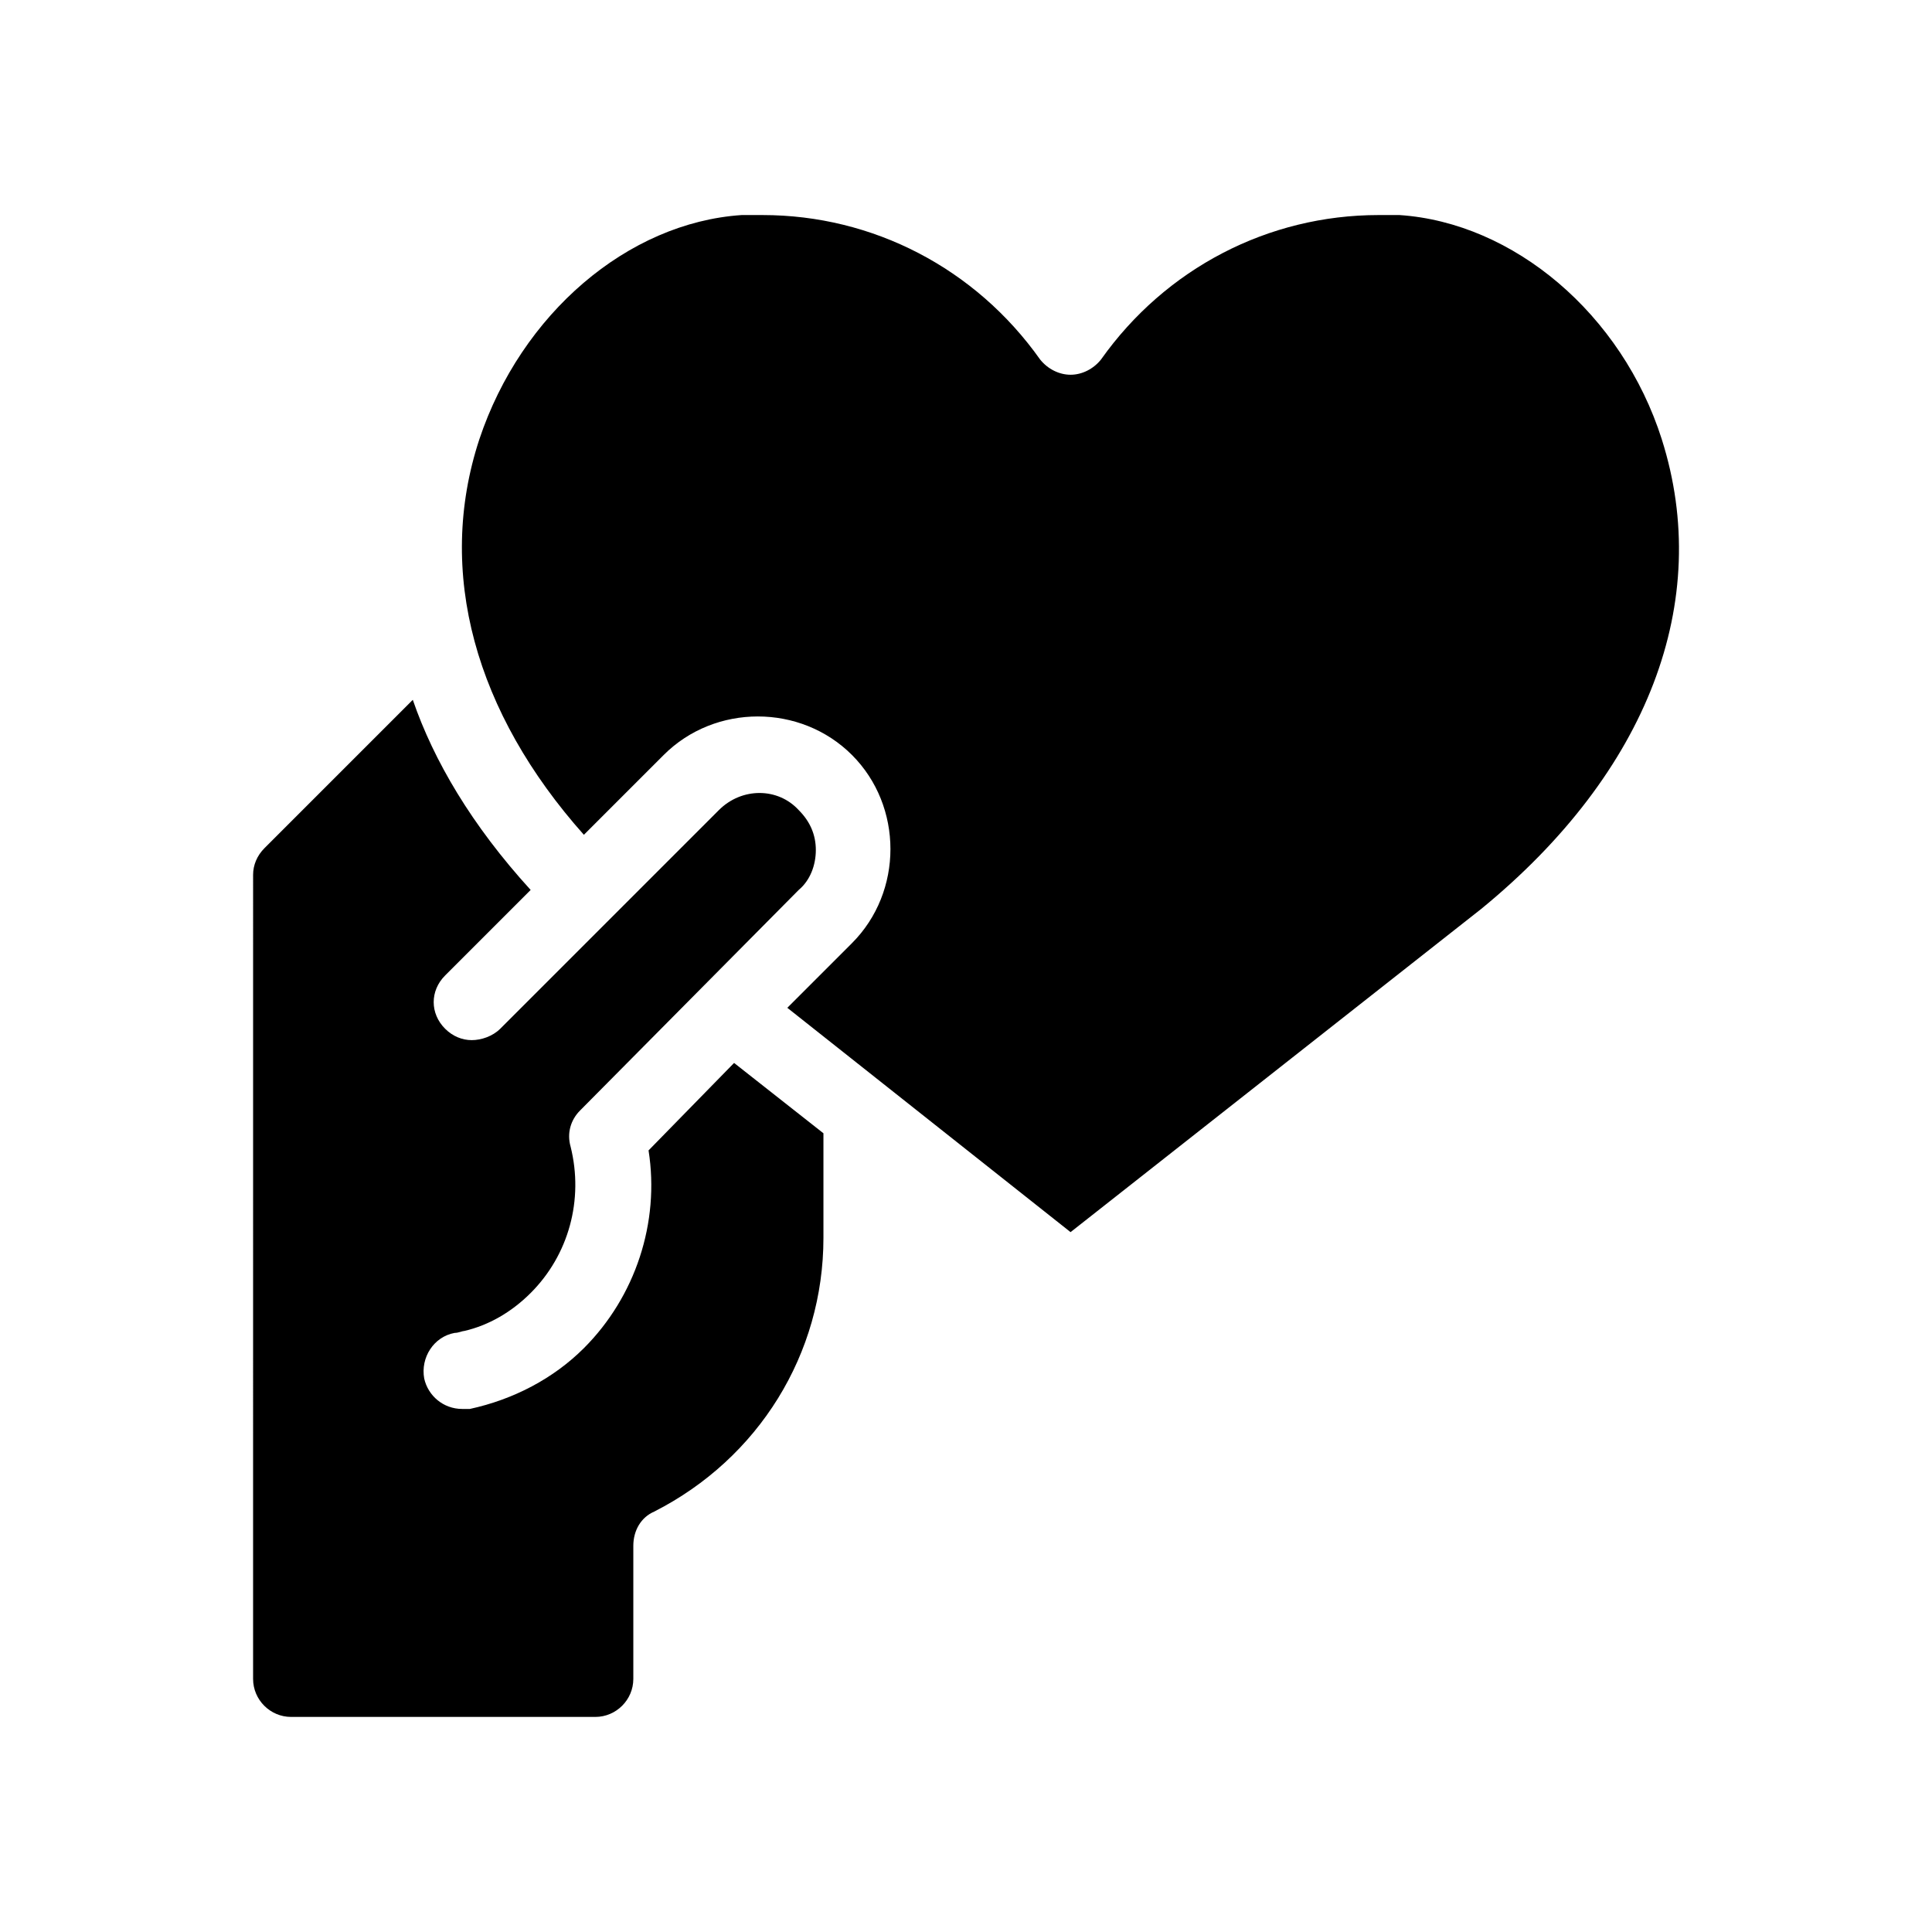
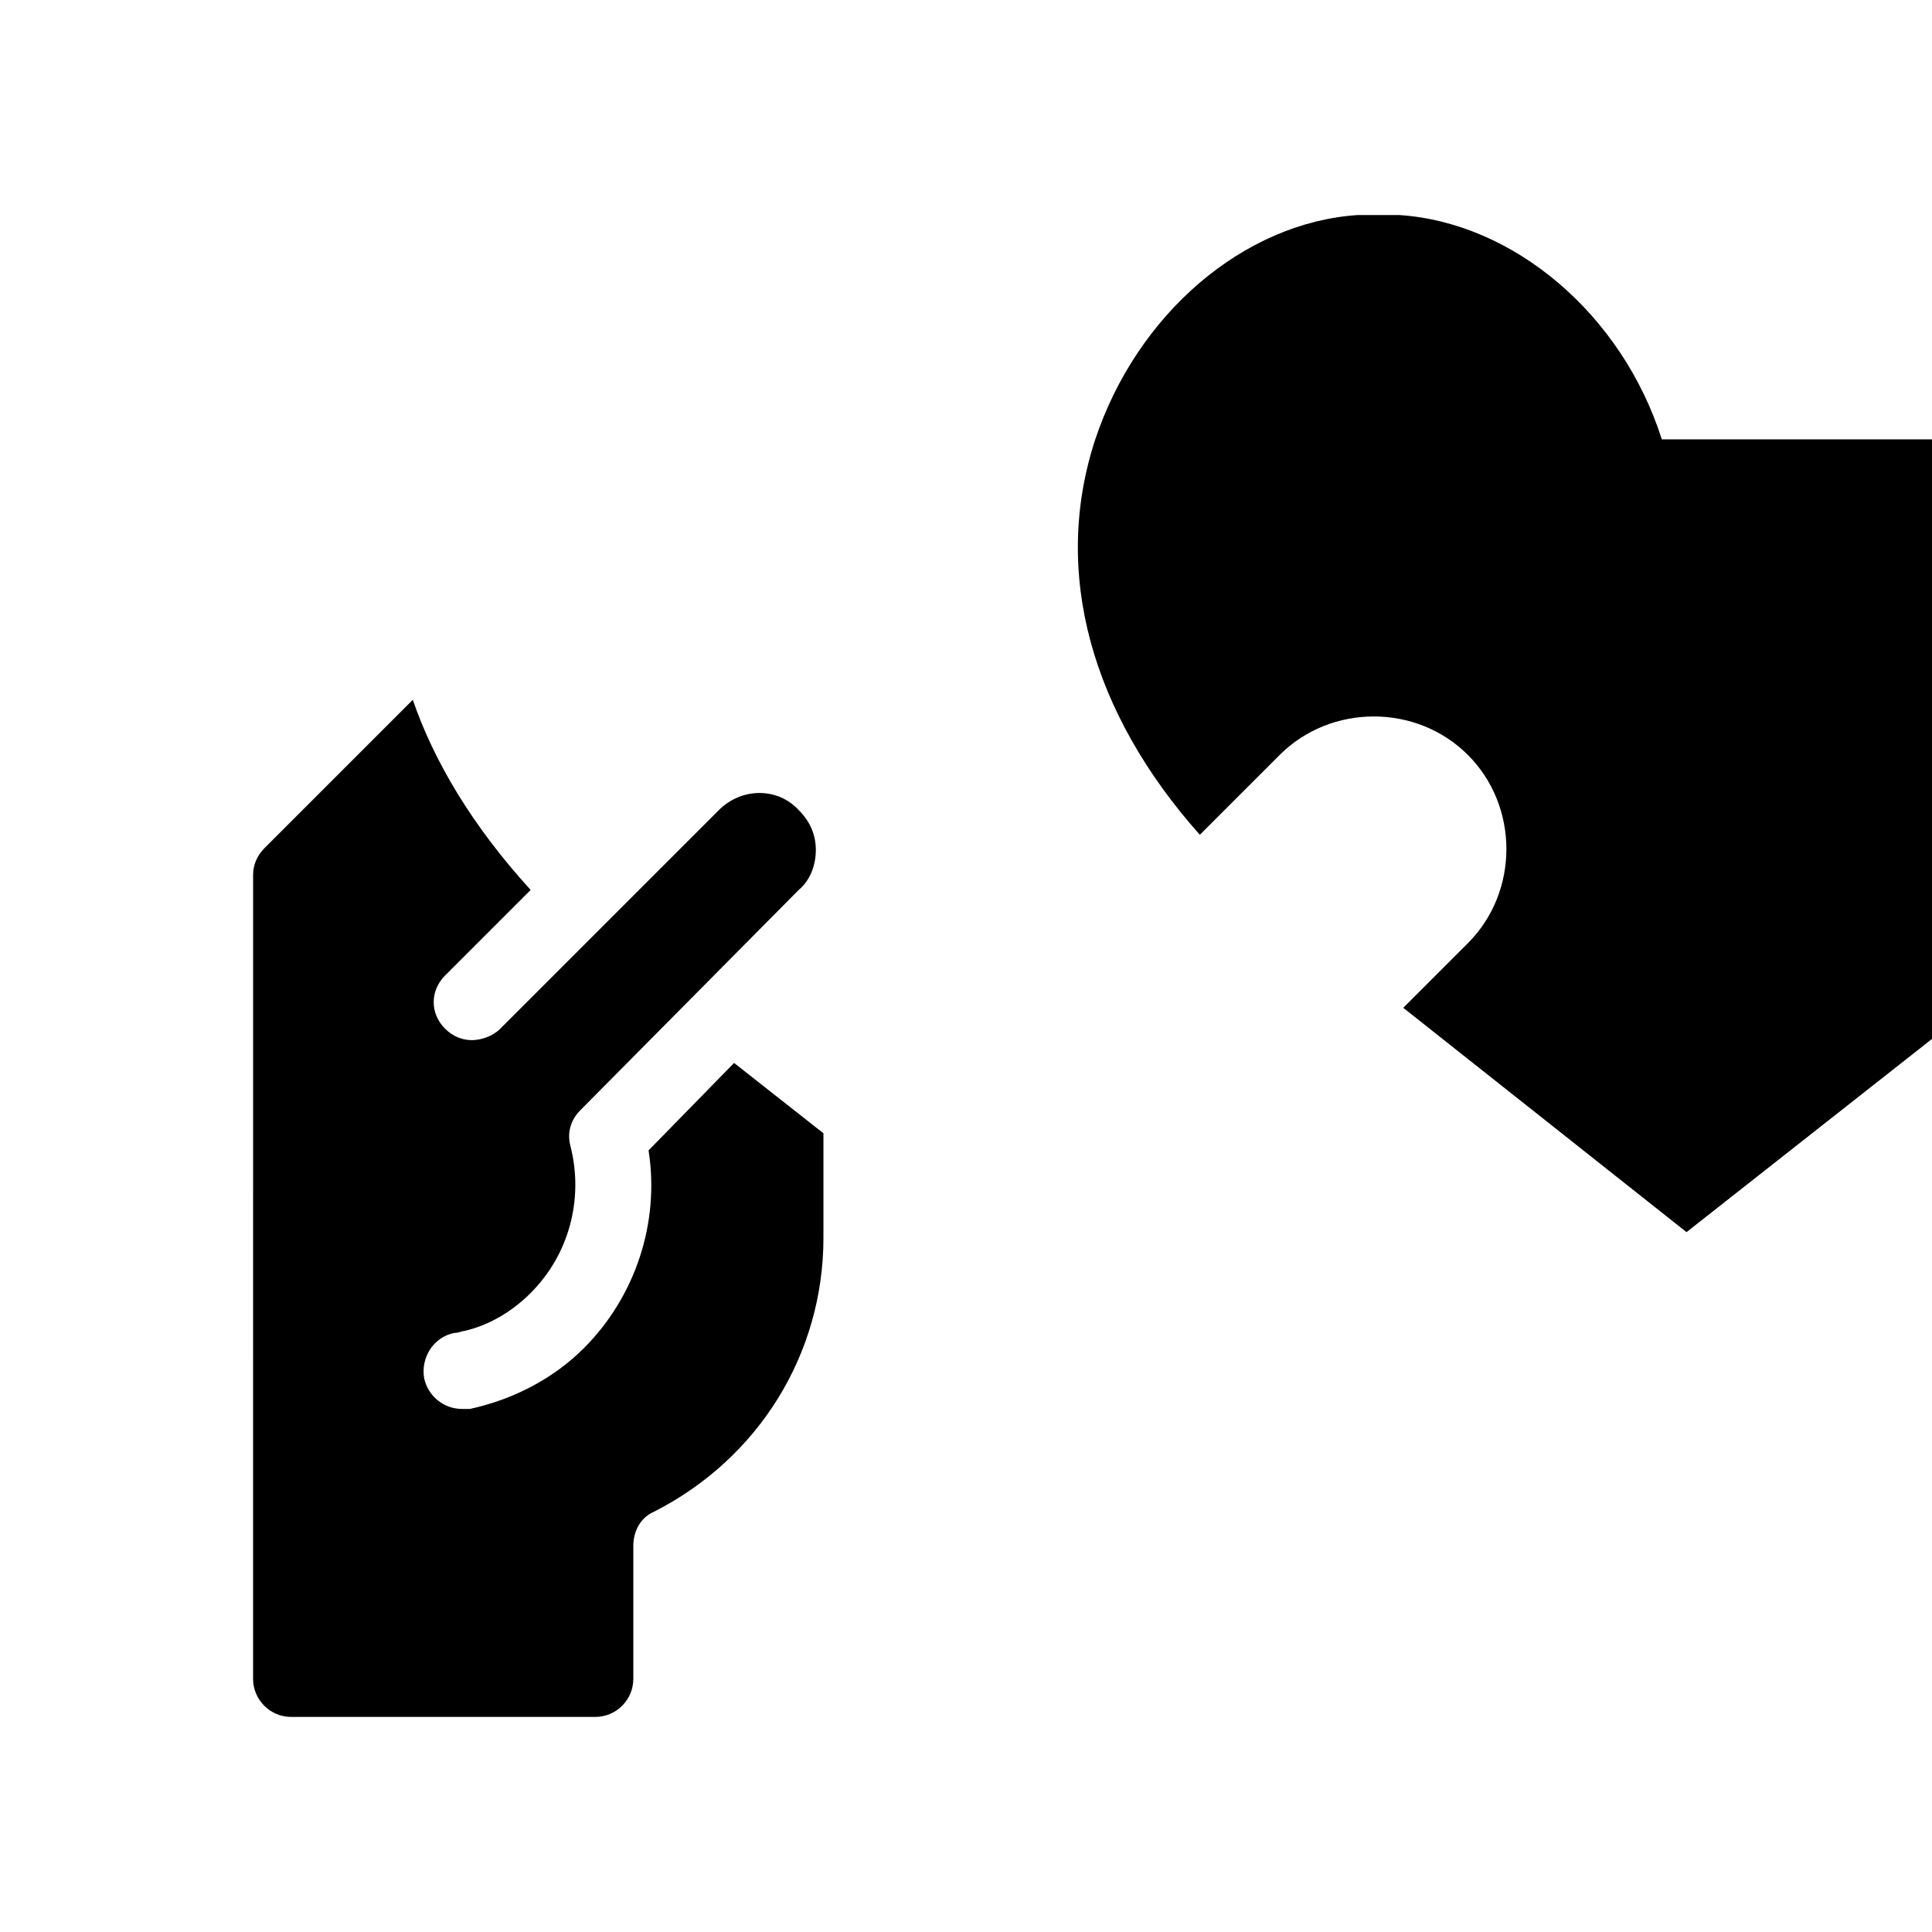
<svg xmlns="http://www.w3.org/2000/svg" fill="#000000" width="800px" height="800px" version="1.1" viewBox="144 144 512 512">
-   <path d="m338.54 425.69 23.68 18.641v27.711c0 30.73-17.129 58.441-44.84 72.547-3.527 1.512-5.543 5.039-5.543 9.07v35.266c0 5.543-4.535 10.078-10.078 10.078h-80.609c-5.543 0-10.078-4.535-10.078-10.078l0.004-213.11c0-2.519 1.008-5.039 3.023-7.055l39.297-39.297c5.543 16.121 15.617 33.25 31.234 50.383l-22.672 22.672c-4.031 4.031-4.031 10.078 0 14.105 2.016 2.016 4.535 3.023 7.055 3.023 2.519 0 5.543-1.008 7.559-3.023l57.938-57.938c6.047-6.047 15.617-6.047 21.16 0 3.023 3.023 4.535 6.551 4.535 10.578 0 4.031-1.512 8.062-4.535 10.578l-57.938 58.445c-2.519 2.519-3.527 6.047-2.519 9.574 3.527 14.105-0.504 28.719-10.578 38.793-5.039 5.039-11.082 8.566-17.633 10.078-0.504 0-1.512 0.504-2.519 0.504-5.543 1.008-9.07 6.551-8.062 12.09 1.008 4.535 5.039 8.062 10.078 8.062h2.016c11.586-2.519 22.168-8.062 30.23-16.121 13.602-13.602 20.152-33.25 17.129-52.395zm245.86-165.25c-10.578-33.25-39.297-57.434-69.527-59.449h-5.543c-29.223 0-56.426 14.105-73.555 38.289-2.016 2.519-5.039 4.031-8.062 4.031-3.023 0-6.047-1.512-8.062-4.031-17.129-24.184-44.336-38.289-73.555-38.289h-5.543c-30.23 2.016-58.441 26.199-69.527 59.449-11.586 35.266-1.008 72.547 27.711 104.79l21.16-21.16c13.602-13.602 36.273-13.602 49.879 0 13.602 13.602 13.602 36.273 0 49.879l-17.129 17.129 75.066 59.449 108.82-85.648c44.336-36.273 61.465-81.617 47.863-124.44z" />
+   <path d="m338.54 425.69 23.68 18.641v27.711c0 30.73-17.129 58.441-44.84 72.547-3.527 1.512-5.543 5.039-5.543 9.07v35.266c0 5.543-4.535 10.078-10.078 10.078h-80.609c-5.543 0-10.078-4.535-10.078-10.078l0.004-213.11c0-2.519 1.008-5.039 3.023-7.055l39.297-39.297c5.543 16.121 15.617 33.25 31.234 50.383l-22.672 22.672c-4.031 4.031-4.031 10.078 0 14.105 2.016 2.016 4.535 3.023 7.055 3.023 2.519 0 5.543-1.008 7.559-3.023l57.938-57.938c6.047-6.047 15.617-6.047 21.16 0 3.023 3.023 4.535 6.551 4.535 10.578 0 4.031-1.512 8.062-4.535 10.578l-57.938 58.445c-2.519 2.519-3.527 6.047-2.519 9.574 3.527 14.105-0.504 28.719-10.578 38.793-5.039 5.039-11.082 8.566-17.633 10.078-0.504 0-1.512 0.504-2.519 0.504-5.543 1.008-9.07 6.551-8.062 12.09 1.008 4.535 5.039 8.062 10.078 8.062h2.016c11.586-2.519 22.168-8.062 30.23-16.121 13.602-13.602 20.152-33.25 17.129-52.395zm245.86-165.25c-10.578-33.25-39.297-57.434-69.527-59.449h-5.543h-5.543c-30.23 2.016-58.441 26.199-69.527 59.449-11.586 35.266-1.008 72.547 27.711 104.79l21.16-21.16c13.602-13.602 36.273-13.602 49.879 0 13.602 13.602 13.602 36.273 0 49.879l-17.129 17.129 75.066 59.449 108.82-85.648c44.336-36.273 61.465-81.617 47.863-124.44z" />
</svg>